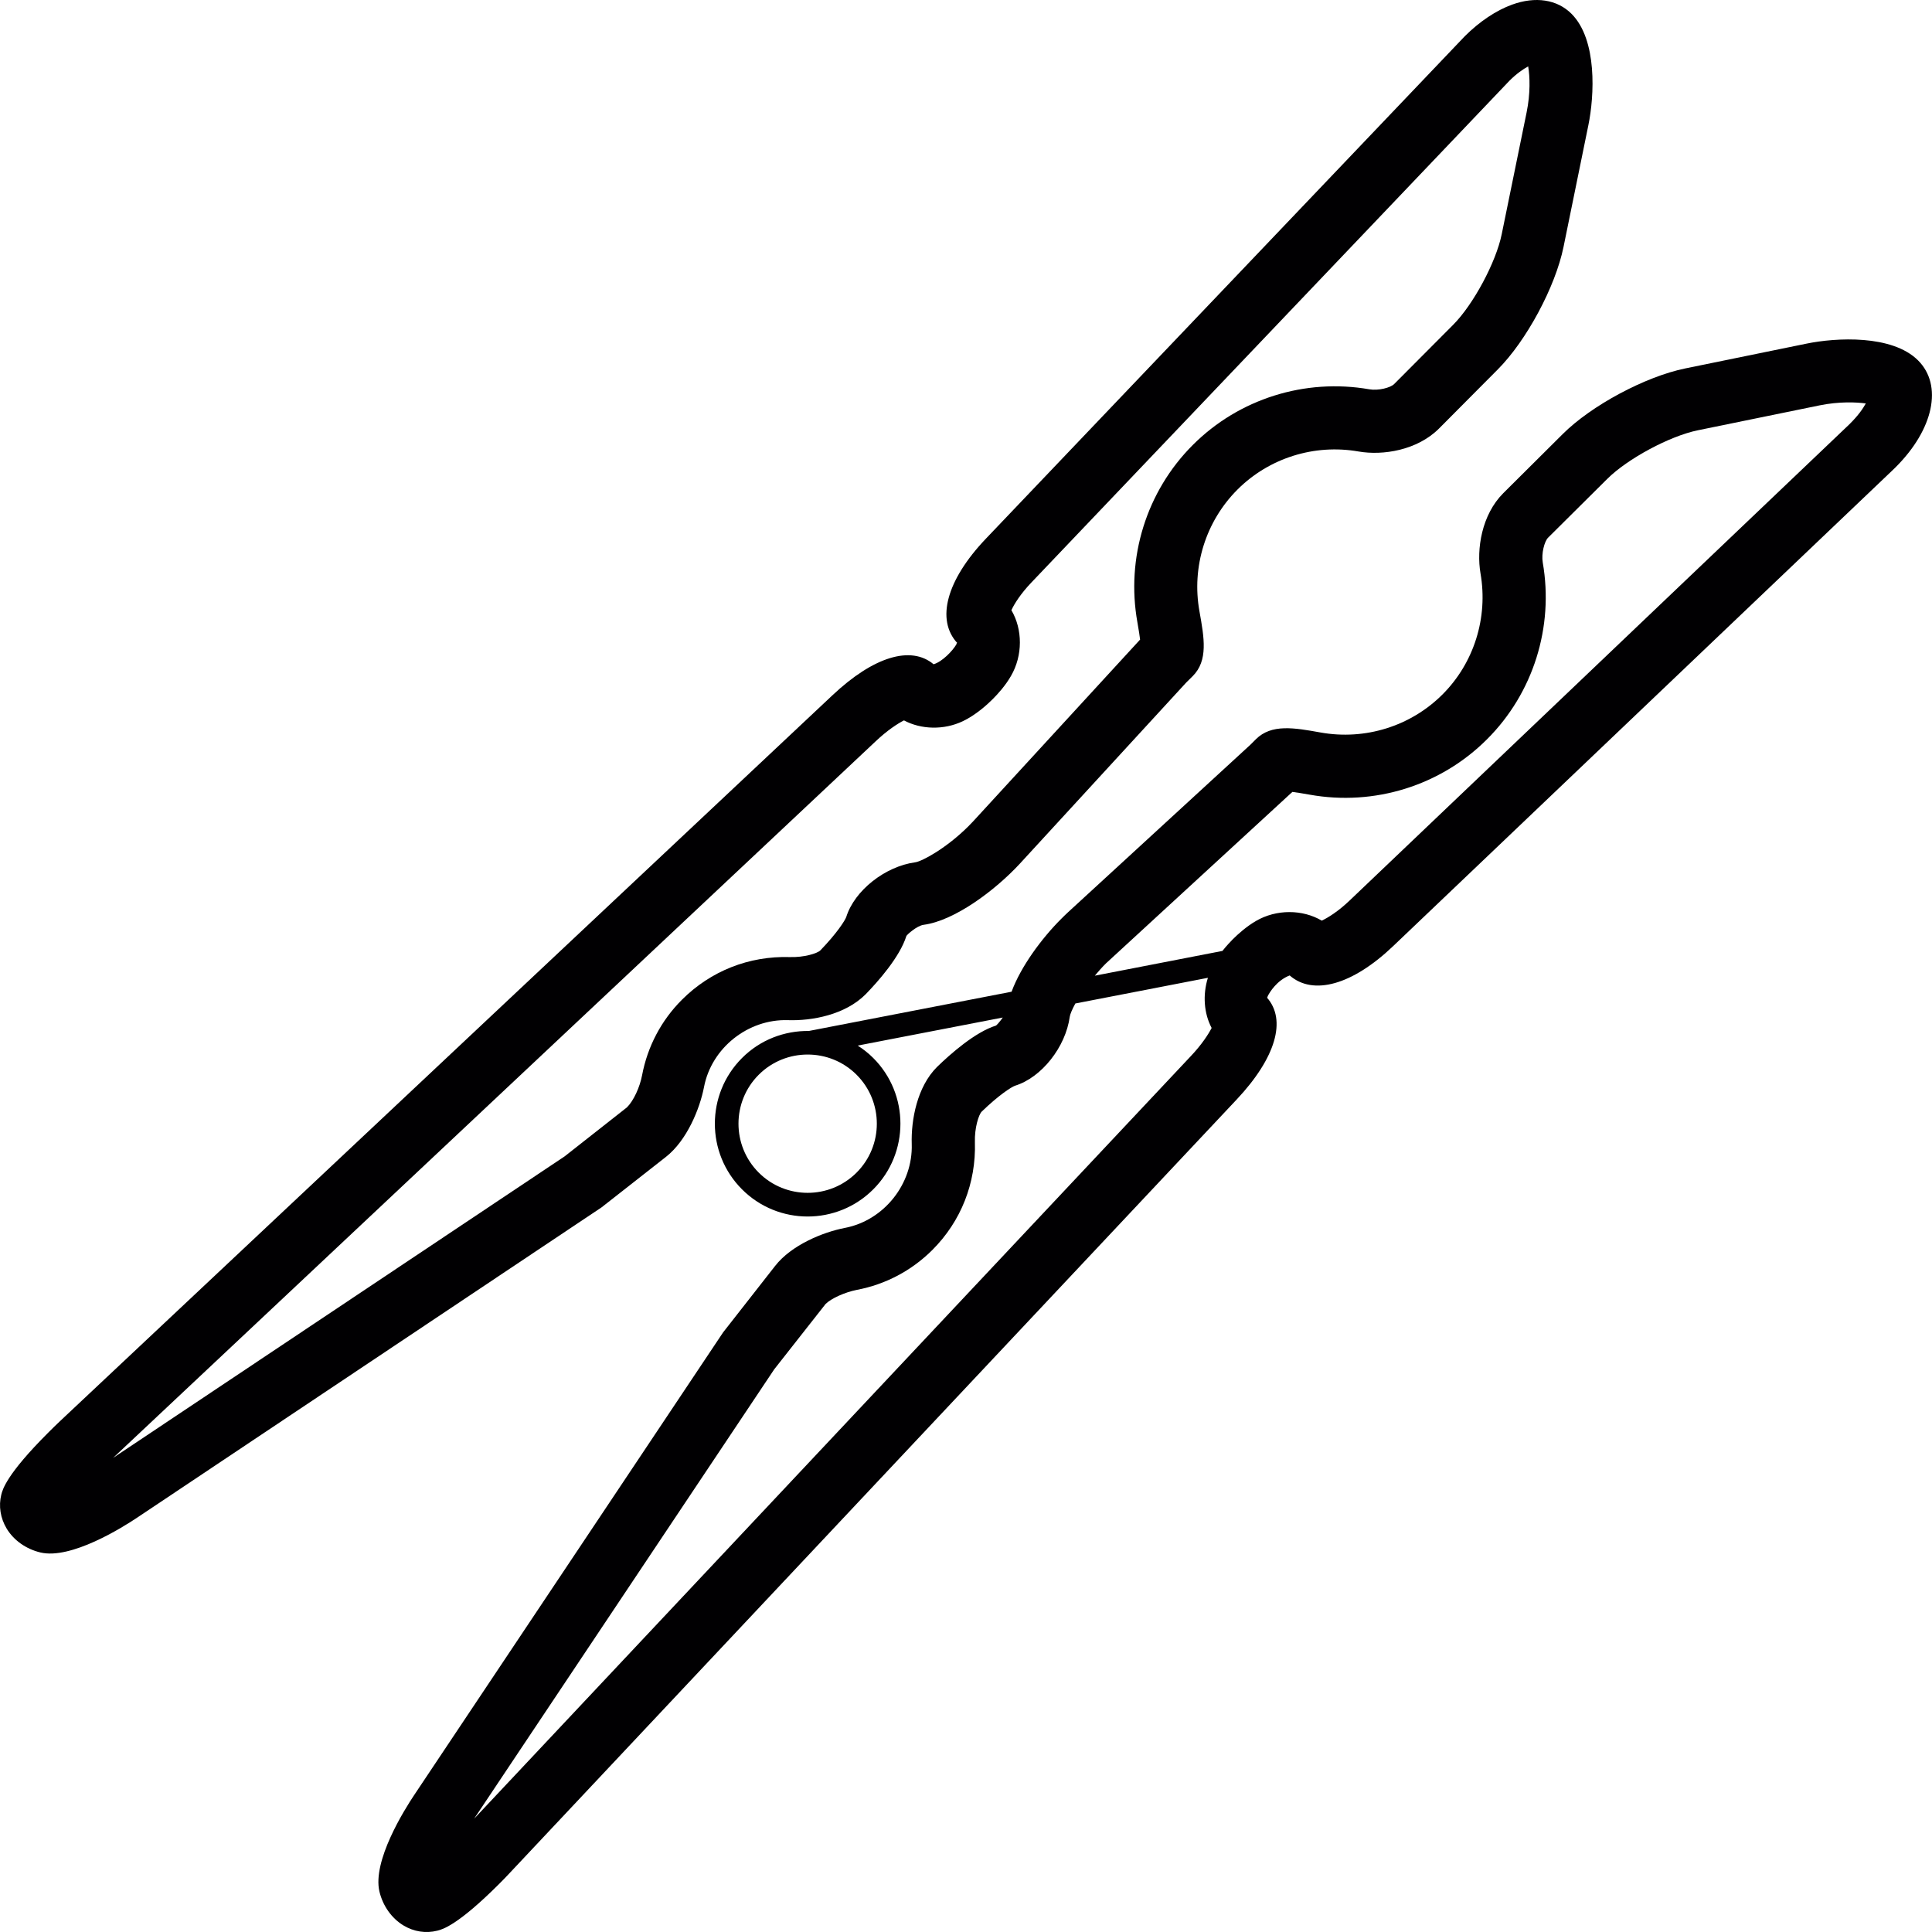
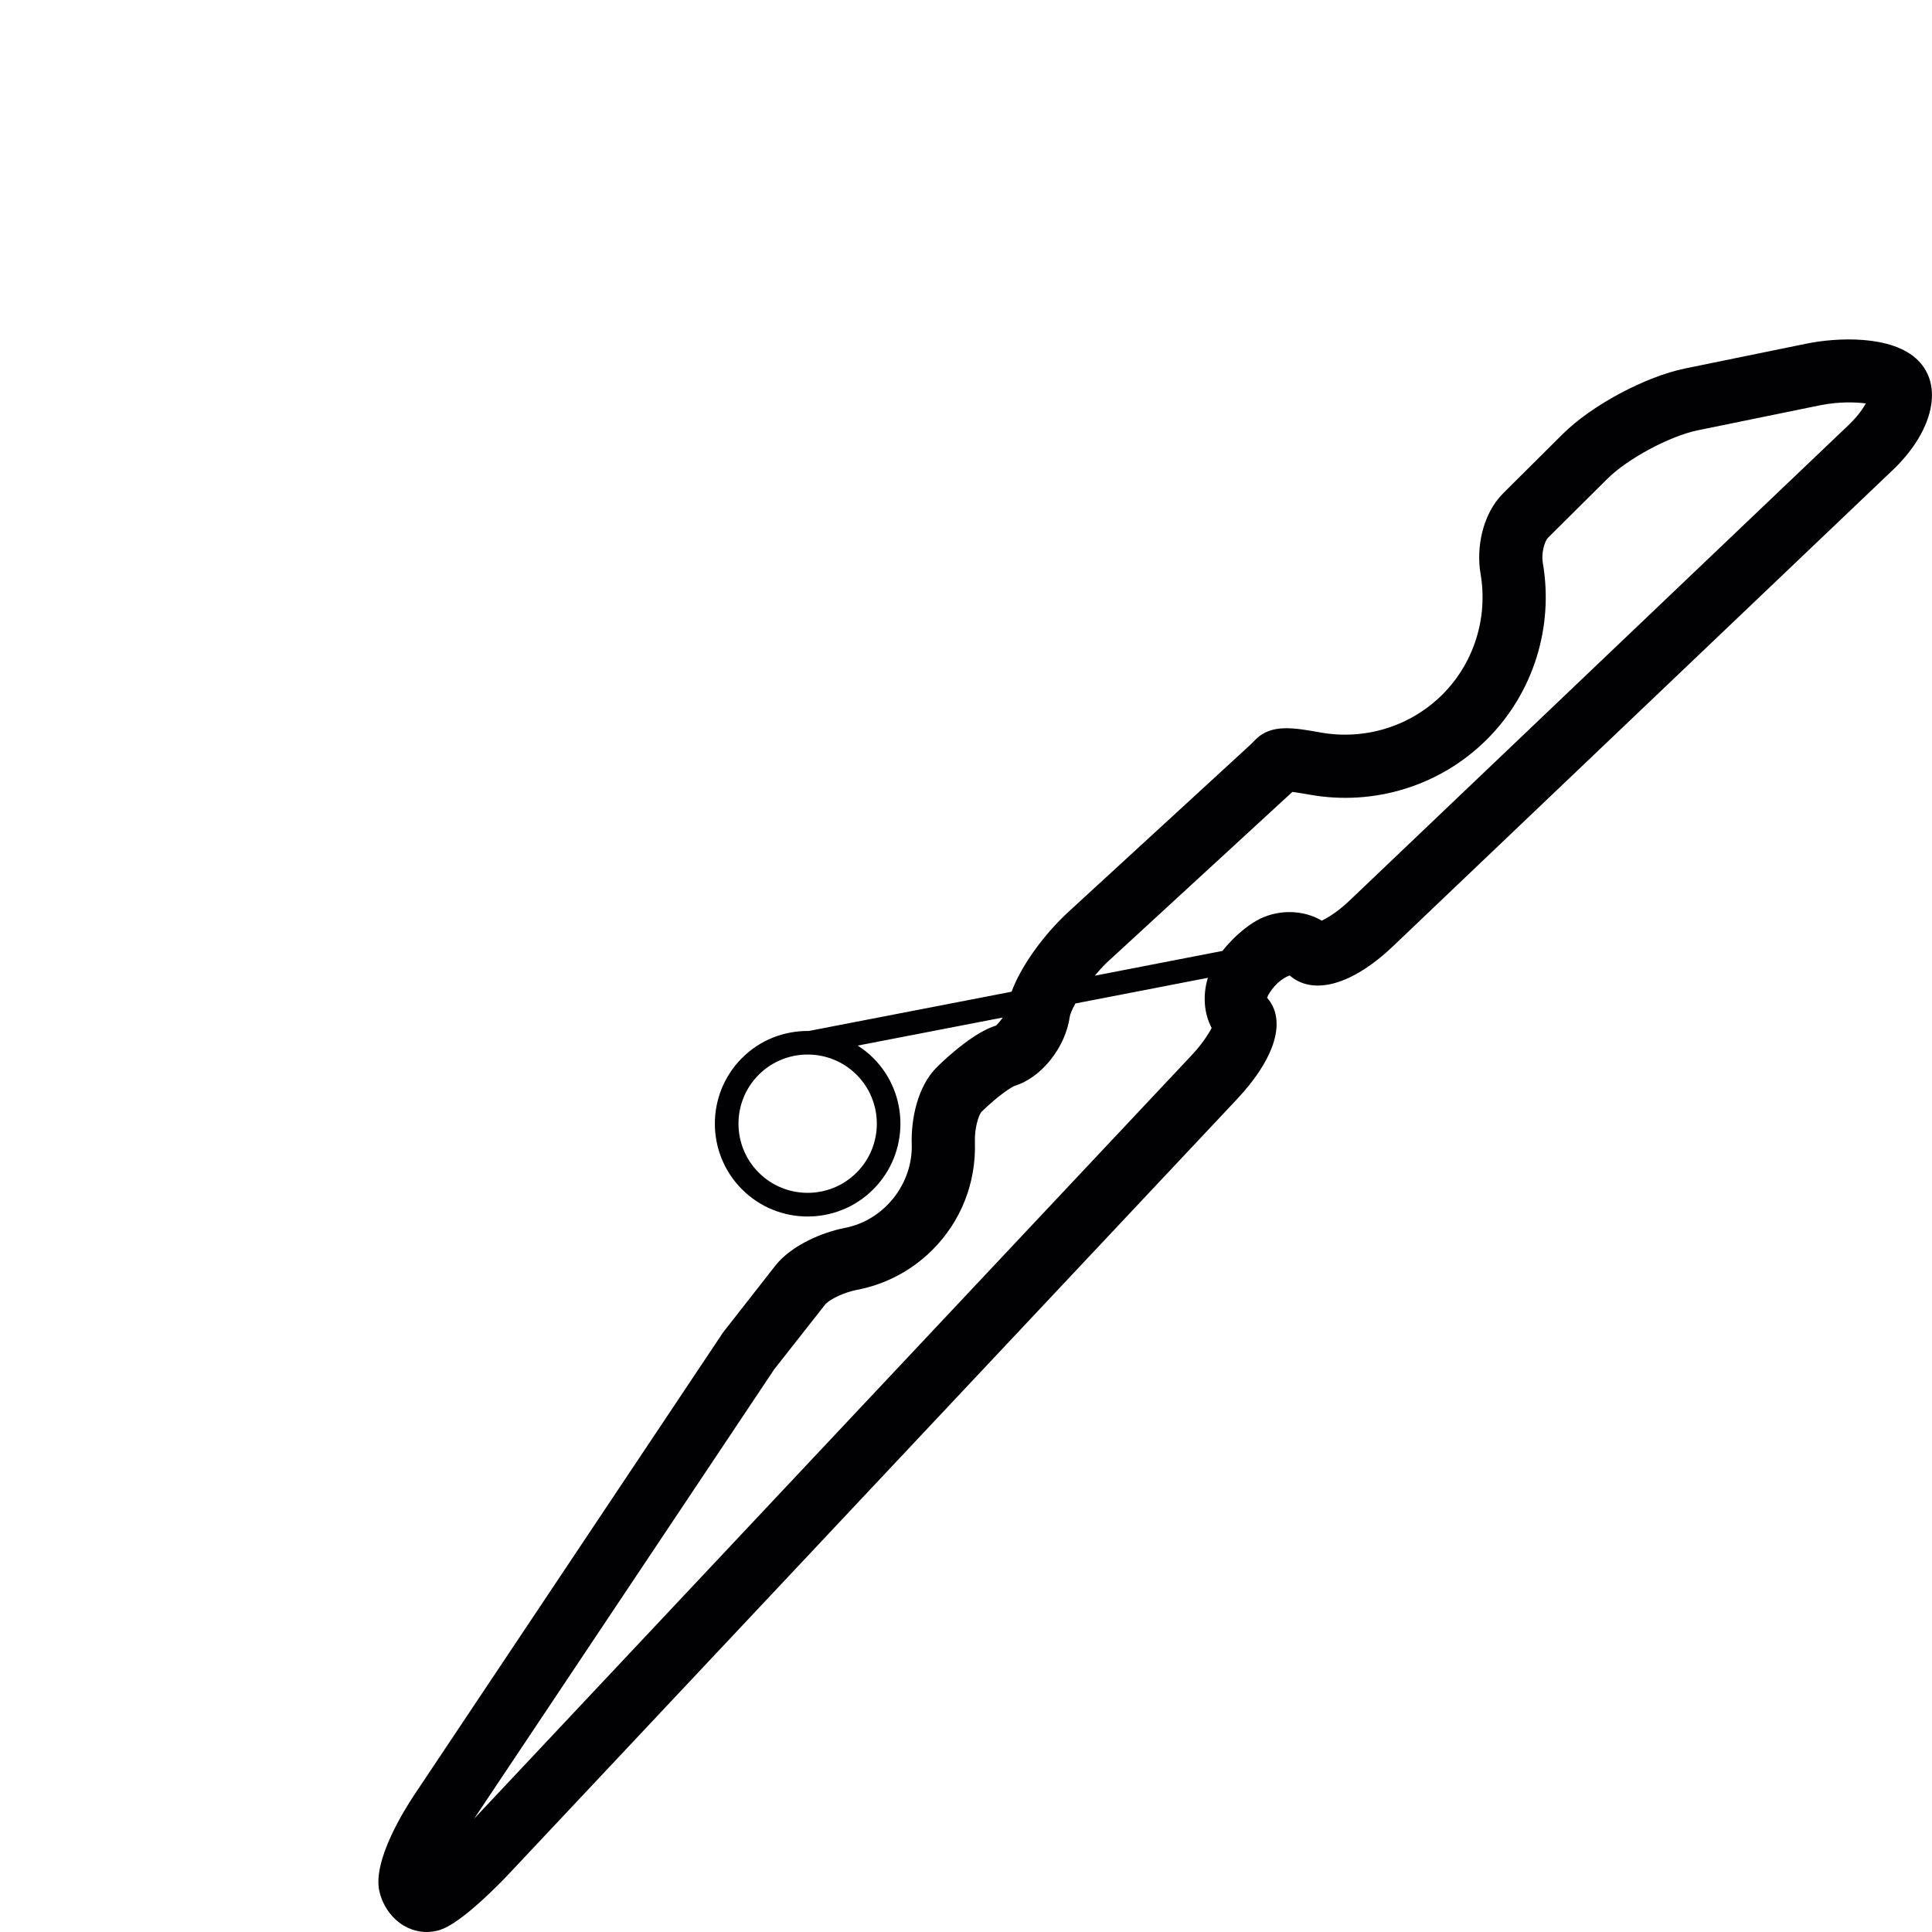
<svg xmlns="http://www.w3.org/2000/svg" height="800px" width="800px" version="1.1" id="Capa_1" viewBox="0 0 53.656 53.656" xml:space="preserve">
  <g>
    <g>
      <path style="fill:#010002;" d="M53.27,10.01c-0.721-0.722-2.282-0.634-3.092-0.468l-3.379,0.691    c-1.107,0.227-2.603,1.027-3.401,1.824l-1.647,1.638c-0.602,0.601-0.75,1.554-0.634,2.23c0.214,1.229-0.18,2.487-1.057,3.363    c-0.884,0.882-2.147,1.276-3.384,1.055c-0.731-0.131-1.363-0.244-1.797,0.187l-0.154,0.154l-5.061,4.649    c-0.063,0.059-0.127,0.12-0.189,0.183c-0.549,0.547-1.125,1.33-1.381,2.026l-5.63,1.09c-0.672-0.008-1.347,0.24-1.857,0.752    c-1.005,1.005-1.005,2.641,0,3.646c1.005,1.007,2.641,1.007,3.646,0c1.005-1.006,1.005-2.642,0-3.646    c-0.134-0.135-0.279-0.247-0.433-0.346l4.029-0.779c-0.081,0.117-0.173,0.217-0.188,0.223c-0.58,0.182-1.265,0.787-1.64,1.152    c-0.549,0.548-0.721,1.464-0.7,2.14c0.035,1.106-0.77,2.12-1.858,2.328c-0.604,0.116-1.483,0.473-1.938,1.058l-1.442,1.842    l-8.576,12.844c-0.279,0.416-1.17,1.84-0.969,2.688c0.095,0.396,0.336,0.737,0.662,0.937c0.29,0.177,0.627,0.229,0.946,0.148    c0.139-0.035,0.559-0.142,1.718-1.3c0.107-0.106,0.214-0.218,0.32-0.332l20.16-21.45c1.089-1.158,1.396-2.215,0.836-2.839    c0.014,0.011,0.021,0.011,0.025-0.028c0.055-0.115,0.26-0.445,0.612-0.58c0.651,0.568,1.741,0.265,2.87-0.811l13.88-13.226    l0.081-0.079C53.704,11.919,53.96,10.7,53.27,10.01z M23.789,32.566c-0.748,0.749-1.969,0.749-2.717,0    c-0.75-0.749-0.75-1.969,0-2.718c0.748-0.748,1.969-0.748,2.717,0C24.539,30.597,24.539,31.817,23.789,32.566z M33.068,29.335    l-19.9,21.174l8.334-12.48l1.426-1.814c0.157-0.156,0.538-0.327,0.866-0.392c0.8-0.151,1.525-0.536,2.099-1.108    c0.797-0.797,1.217-1.86,1.182-2.996c-0.012-0.391,0.104-0.76,0.188-0.846c0.479-0.464,0.83-0.686,0.924-0.719    c0.745-0.23,1.408-1.079,1.523-1.919c0.01-0.067,0.064-0.2,0.155-0.366l3.681-0.713c-0.147,0.471-0.112,0.986,0.104,1.393    C33.56,28.723,33.376,29.011,33.068,29.335z M51.362,11.783l-13.88,13.226c-0.319,0.305-0.606,0.481-0.774,0.559    c-0.529-0.314-1.259-0.323-1.83,0.011c-0.265,0.155-0.494,0.361-0.639,0.505c-0.074,0.075-0.182,0.189-0.289,0.325l-3.545,0.688    c0.096-0.113,0.196-0.229,0.309-0.341l5.178-4.763c0.104,0.013,0.254,0.036,0.477,0.076c1.801,0.324,3.645-0.251,4.932-1.541    c1.281-1.28,1.856-3.113,1.545-4.904c-0.043-0.249,0.045-0.587,0.146-0.69l1.645-1.634c0.561-0.56,1.736-1.191,2.515-1.35    l3.381-0.692c0.548-0.112,1.021-0.089,1.285-0.054C51.735,11.351,51.62,11.527,51.362,11.783z" />
-       <path style="fill:#010002;" d="M18.496,32.128c0.581-0.457,0.939-1.334,1.056-1.938c0.207-1.087,1.223-1.892,2.328-1.858    c0.676,0.023,1.592-0.149,2.159-0.717l0.001-0.001c0.345-0.354,0.952-1.04,1.132-1.619c0.012-0.032,0.29-0.286,0.48-0.311    c0.857-0.114,1.979-0.951,2.668-1.694l4.623-5.033l0.181-0.179c0.434-0.434,0.319-1.065,0.188-1.799    c-0.223-1.236,0.173-2.5,1.056-3.383c0.876-0.876,2.134-1.272,3.362-1.057c0.678,0.118,1.629-0.033,2.234-0.637l1.635-1.644    c0.796-0.8,1.598-2.294,1.824-3.401l0.69-3.381c0.166-0.809,0.254-2.371-0.469-3.093c-0.397-0.398-1-0.491-1.651-0.254    c-0.441,0.16-0.906,0.471-1.312,0.877L27.376,14.965c-1.089,1.145-1.388,2.248-0.787,2.897c-0.014-0.011-0.021-0.008-0.027,0.032    c-0.108,0.185-0.394,0.483-0.634,0.554c-0.63-0.528-1.67-0.212-2.81,0.862L1.667,39.468c-0.113,0.107-0.224,0.215-0.33,0.322    c-1.158,1.157-1.265,1.578-1.301,1.719c-0.079,0.318-0.025,0.654,0.15,0.945c0.198,0.326,0.539,0.567,0.938,0.662    c0.846,0.2,2.269-0.689,2.687-0.969l12.896-8.616L18.496,32.128z M3.141,40.489L24.32,20.587c0.324-0.307,0.612-0.492,0.785-0.58    c0.478,0.255,1.109,0.274,1.638,0.021c0.359-0.172,0.674-0.458,0.828-0.613c0.145-0.145,0.352-0.374,0.505-0.64    c0.333-0.571,0.325-1.299,0.013-1.828c0.076-0.169,0.254-0.455,0.559-0.774L41.919,2.244c0.196-0.196,0.381-0.324,0.522-0.4    c0.048,0.283,0.065,0.747-0.044,1.28l-0.691,3.381c-0.158,0.778-0.789,1.955-1.35,2.517l-1.637,1.644    c-0.103,0.103-0.439,0.189-0.688,0.146c-1.791-0.312-3.624,0.265-4.903,1.545c-1.289,1.288-1.862,3.132-1.539,4.931    c0.039,0.222,0.062,0.372,0.074,0.475l-4.631,5.042l-0.134,0.139c-0.607,0.607-1.285,0.977-1.48,1.004    c-0.837,0.113-1.688,0.785-1.916,1.52c-0.035,0.096-0.256,0.448-0.72,0.927c-0.084,0.084-0.456,0.198-0.847,0.185    c-1.134-0.034-2.197,0.386-2.995,1.184c-0.574,0.573-0.957,1.299-1.108,2.099c-0.062,0.326-0.233,0.704-0.415,0.885    c-0.001,0.002-0.003,0.004-0.003,0.004l-1.733,1.363L3.141,40.489z" />
    </g>
  </g>
</svg>